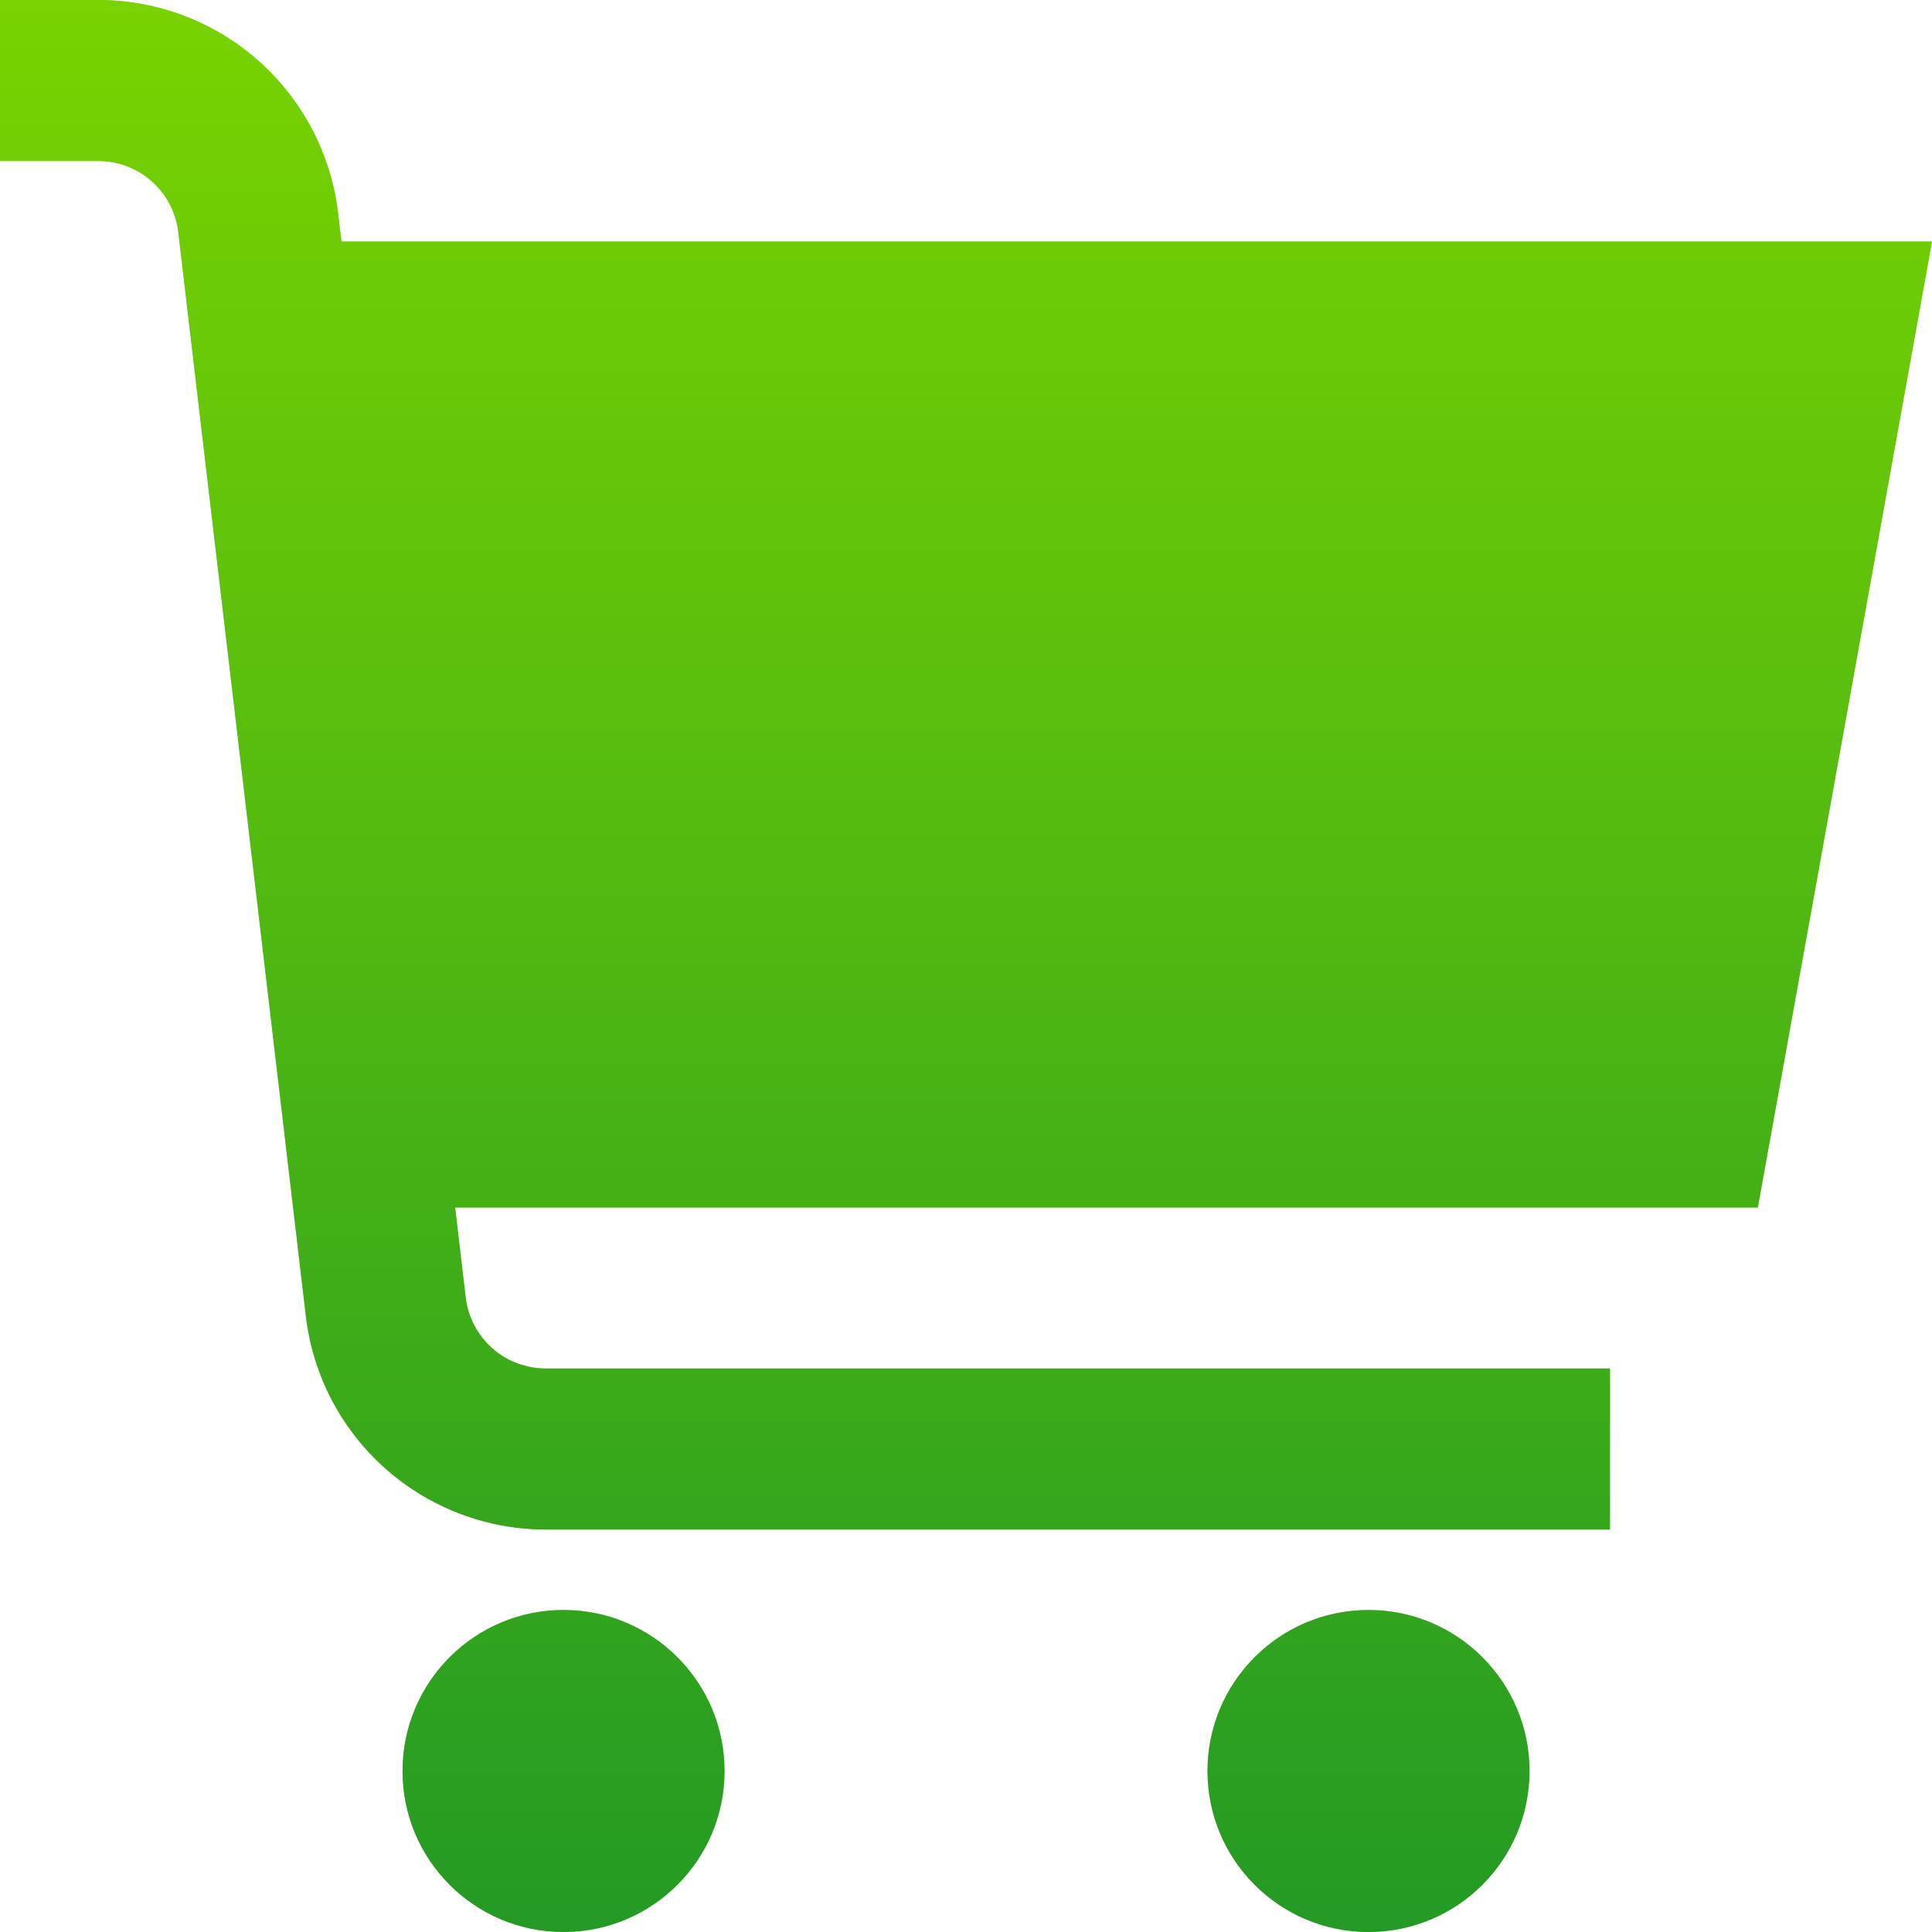
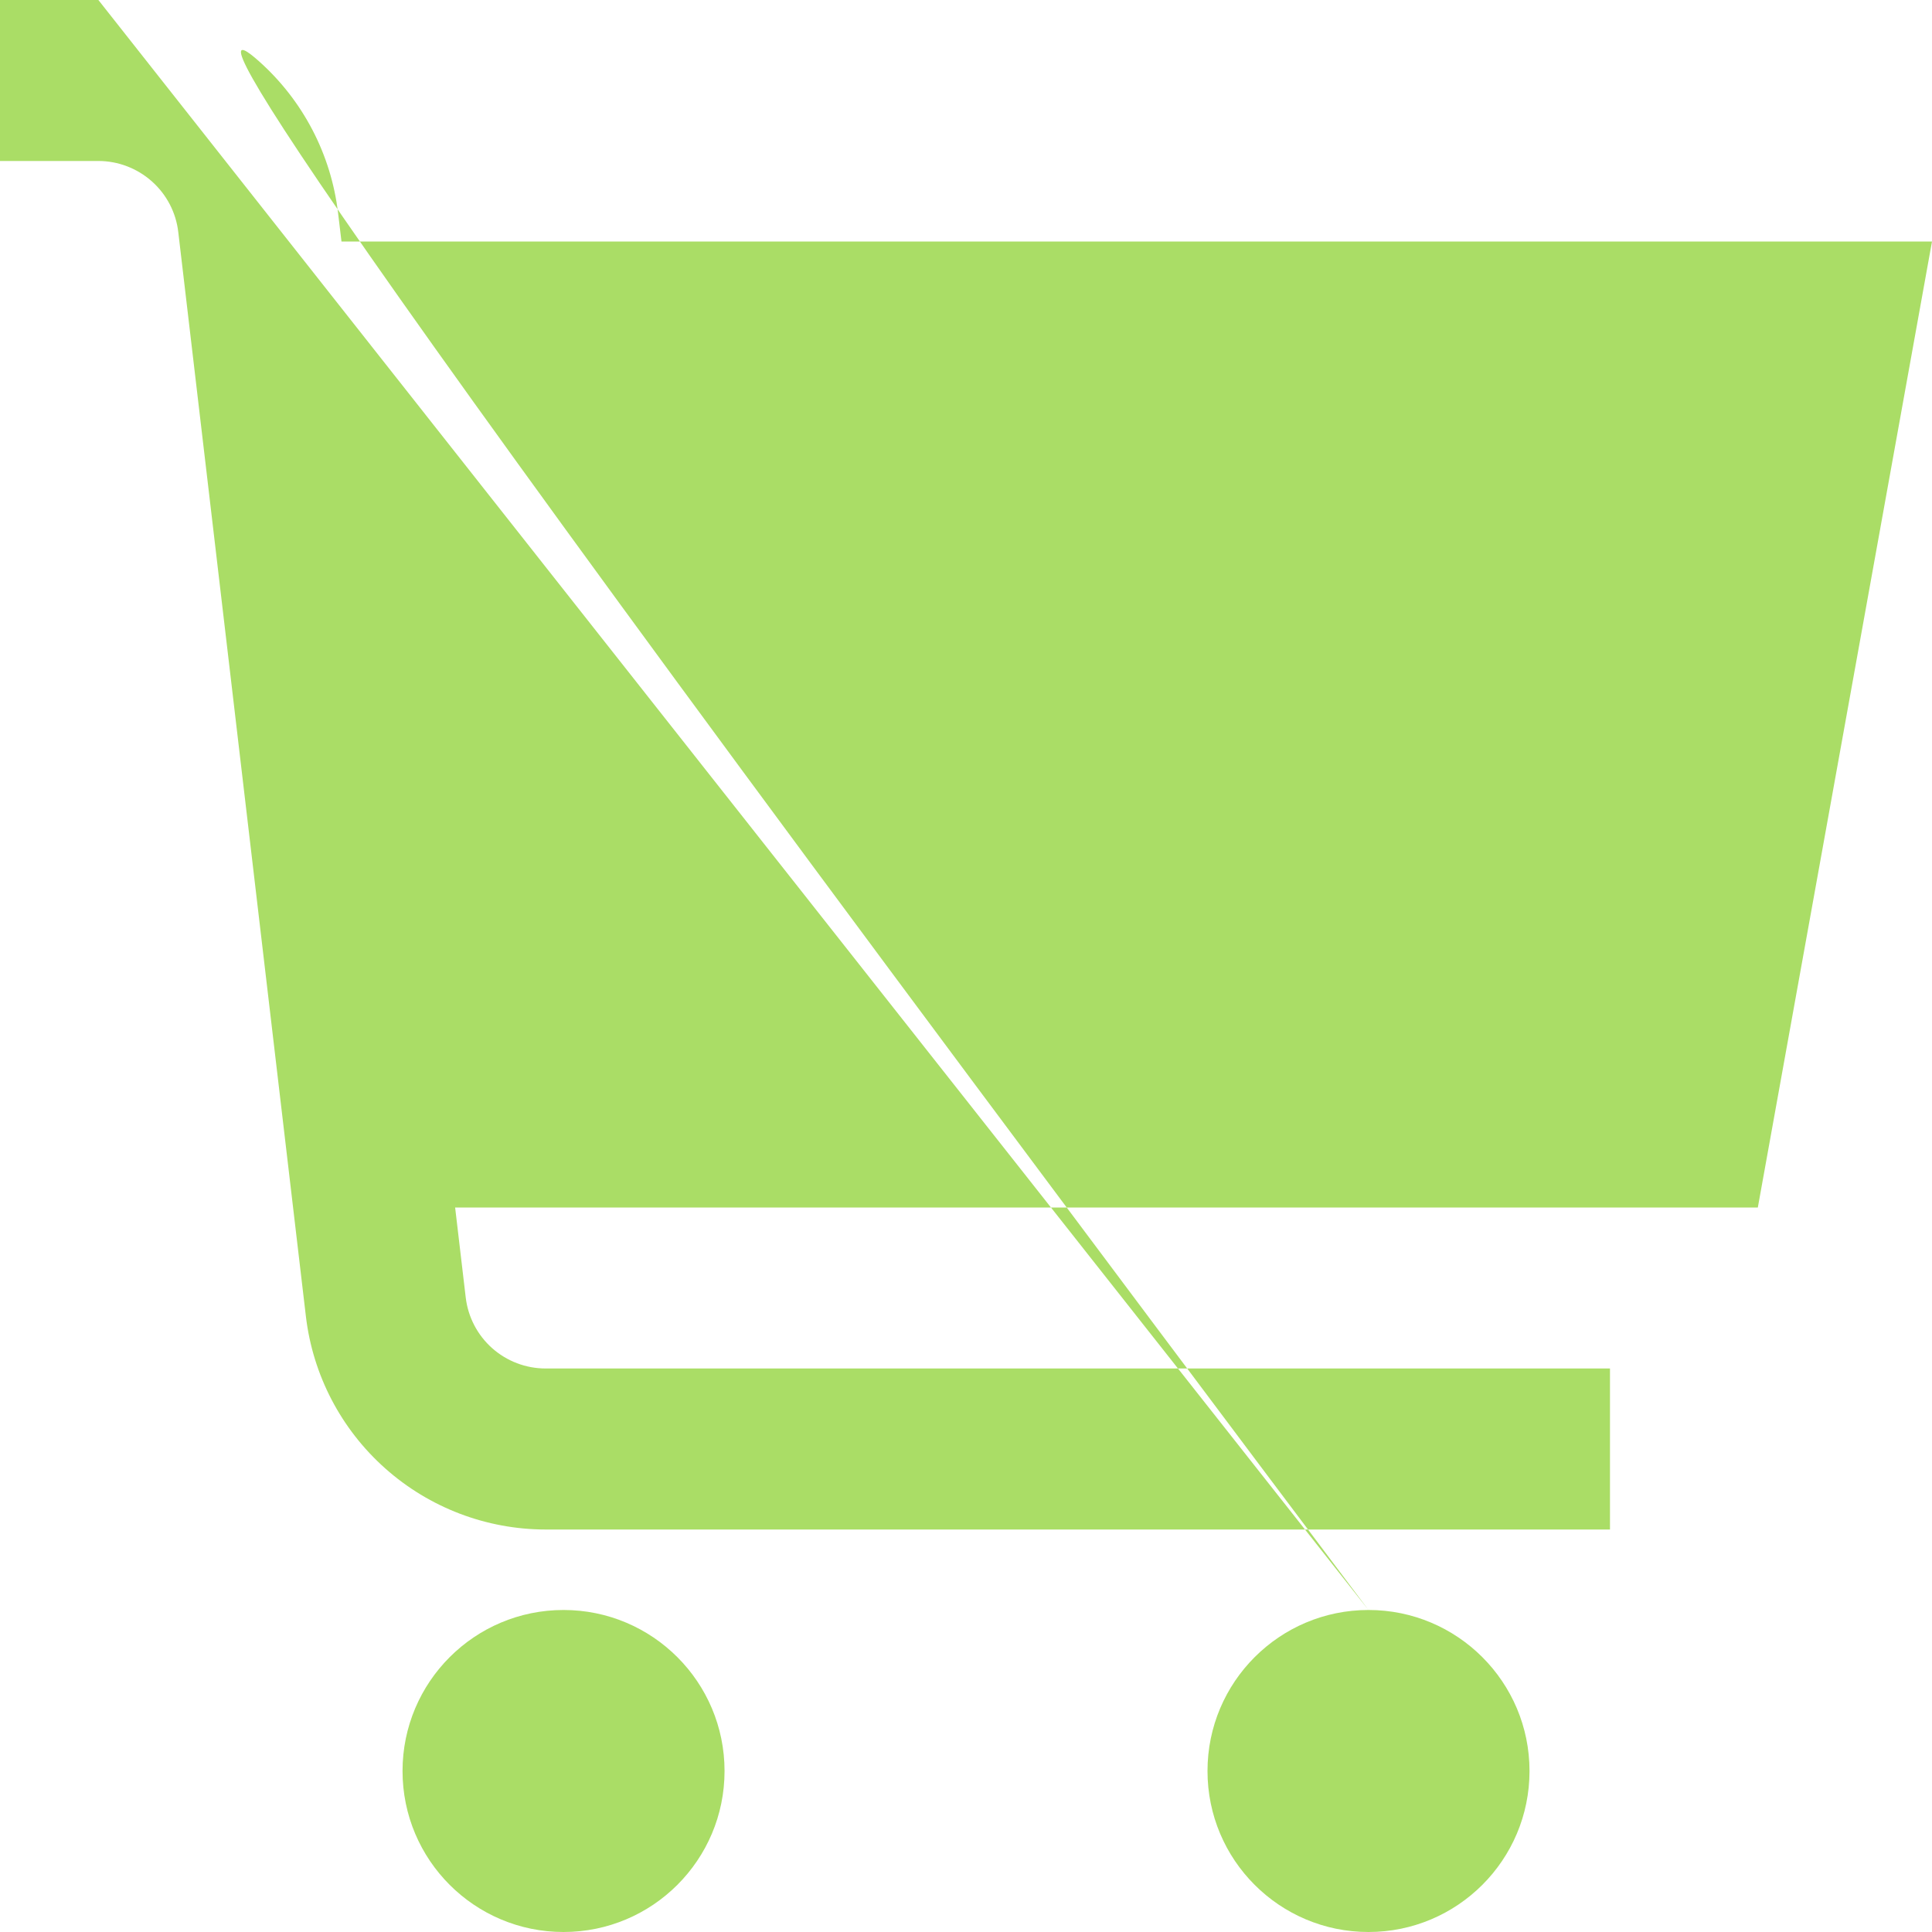
<svg xmlns="http://www.w3.org/2000/svg" width="40" height="40" viewBox="0 0 40 40" fill="none">
  <g clip-path="url(#clip0_7189_47445)">
-     <path d="M11.667 33.333C13.508 33.333 15.001 34.826 15.001 36.667C15.001 38.508 13.508 40 11.667 40C9.826 40 8.334 38.508 8.334 36.667C8.334 34.826 9.826 33.333 11.667 33.333ZM28.333 33.333C30.174 33.333 31.667 34.826 31.667 36.667C31.667 38.508 30.174 40 28.333 40C26.492 40 25 38.508 25 36.667C25 34.826 26.492 33.333 28.333 33.333ZM2.037 0C3.261 0.001 4.443 0.45 5.357 1.264C6.272 2.077 6.857 3.199 7 4.415L7.07 5H40L36.394 25H9.423L9.642 26.86C9.689 27.266 9.884 27.64 10.188 27.911C10.494 28.183 10.888 28.333 11.297 28.333H33.333V31.667H11.297C10.072 31.666 8.89 31.216 7.976 30.402C7.061 29.589 6.476 28.468 6.333 27.252L3.691 4.805C3.644 4.399 3.449 4.026 3.144 3.755C2.839 3.484 2.445 3.333 2.037 3.333H0V0H2.037Z" fill="#AADD66" />
-     <path d="M11.667 33.333C13.508 33.333 15.001 34.826 15.001 36.667C15.001 38.508 13.508 40 11.667 40C9.826 40 8.334 38.508 8.334 36.667C8.334 34.826 9.826 33.333 11.667 33.333ZM28.333 33.333C30.174 33.333 31.667 34.826 31.667 36.667C31.667 38.508 30.174 40 28.333 40C26.492 40 25 38.508 25 36.667C25 34.826 26.492 33.333 28.333 33.333ZM2.037 0C3.261 0.001 4.443 0.45 5.357 1.264C6.272 2.077 6.857 3.199 7 4.415L7.07 5H40L36.394 25H9.423L9.642 26.86C9.689 27.266 9.884 27.64 10.188 27.911C10.494 28.183 10.888 28.333 11.297 28.333H33.333V31.667H11.297C10.072 31.666 8.89 31.216 7.976 30.402C7.061 29.589 6.476 28.468 6.333 27.252L3.691 4.805C3.644 4.399 3.449 4.026 3.144 3.755C2.839 3.484 2.445 3.333 2.037 3.333H0V0H2.037Z" fill="url(#paint0_linear_7189_47445)" />
+     <path d="M11.667 33.333C13.508 33.333 15.001 34.826 15.001 36.667C15.001 38.508 13.508 40 11.667 40C9.826 40 8.334 38.508 8.334 36.667C8.334 34.826 9.826 33.333 11.667 33.333ZM28.333 33.333C30.174 33.333 31.667 34.826 31.667 36.667C31.667 38.508 30.174 40 28.333 40C26.492 40 25 38.508 25 36.667C25 34.826 26.492 33.333 28.333 33.333ZC3.261 0.001 4.443 0.45 5.357 1.264C6.272 2.077 6.857 3.199 7 4.415L7.07 5H40L36.394 25H9.423L9.642 26.86C9.689 27.266 9.884 27.64 10.188 27.911C10.494 28.183 10.888 28.333 11.297 28.333H33.333V31.667H11.297C10.072 31.666 8.89 31.216 7.976 30.402C7.061 29.589 6.476 28.468 6.333 27.252L3.691 4.805C3.644 4.399 3.449 4.026 3.144 3.755C2.839 3.484 2.445 3.333 2.037 3.333H0V0H2.037Z" fill="#AADD66" />
  </g>
  <defs>
    <linearGradient id="paint0_linear_7189_47445" x1="20" y1="0" x2="20" y2="40" gradientUnits="userSpaceOnUse">
      <stop stop-color="#79D300" />
      <stop offset="1" stop-color="#239A24" />
    </linearGradient>
    <clipPath id="clip0_7189_47445">
      <rect width="40" height="40" fill="white" />
    </clipPath>
  </defs>
</svg>